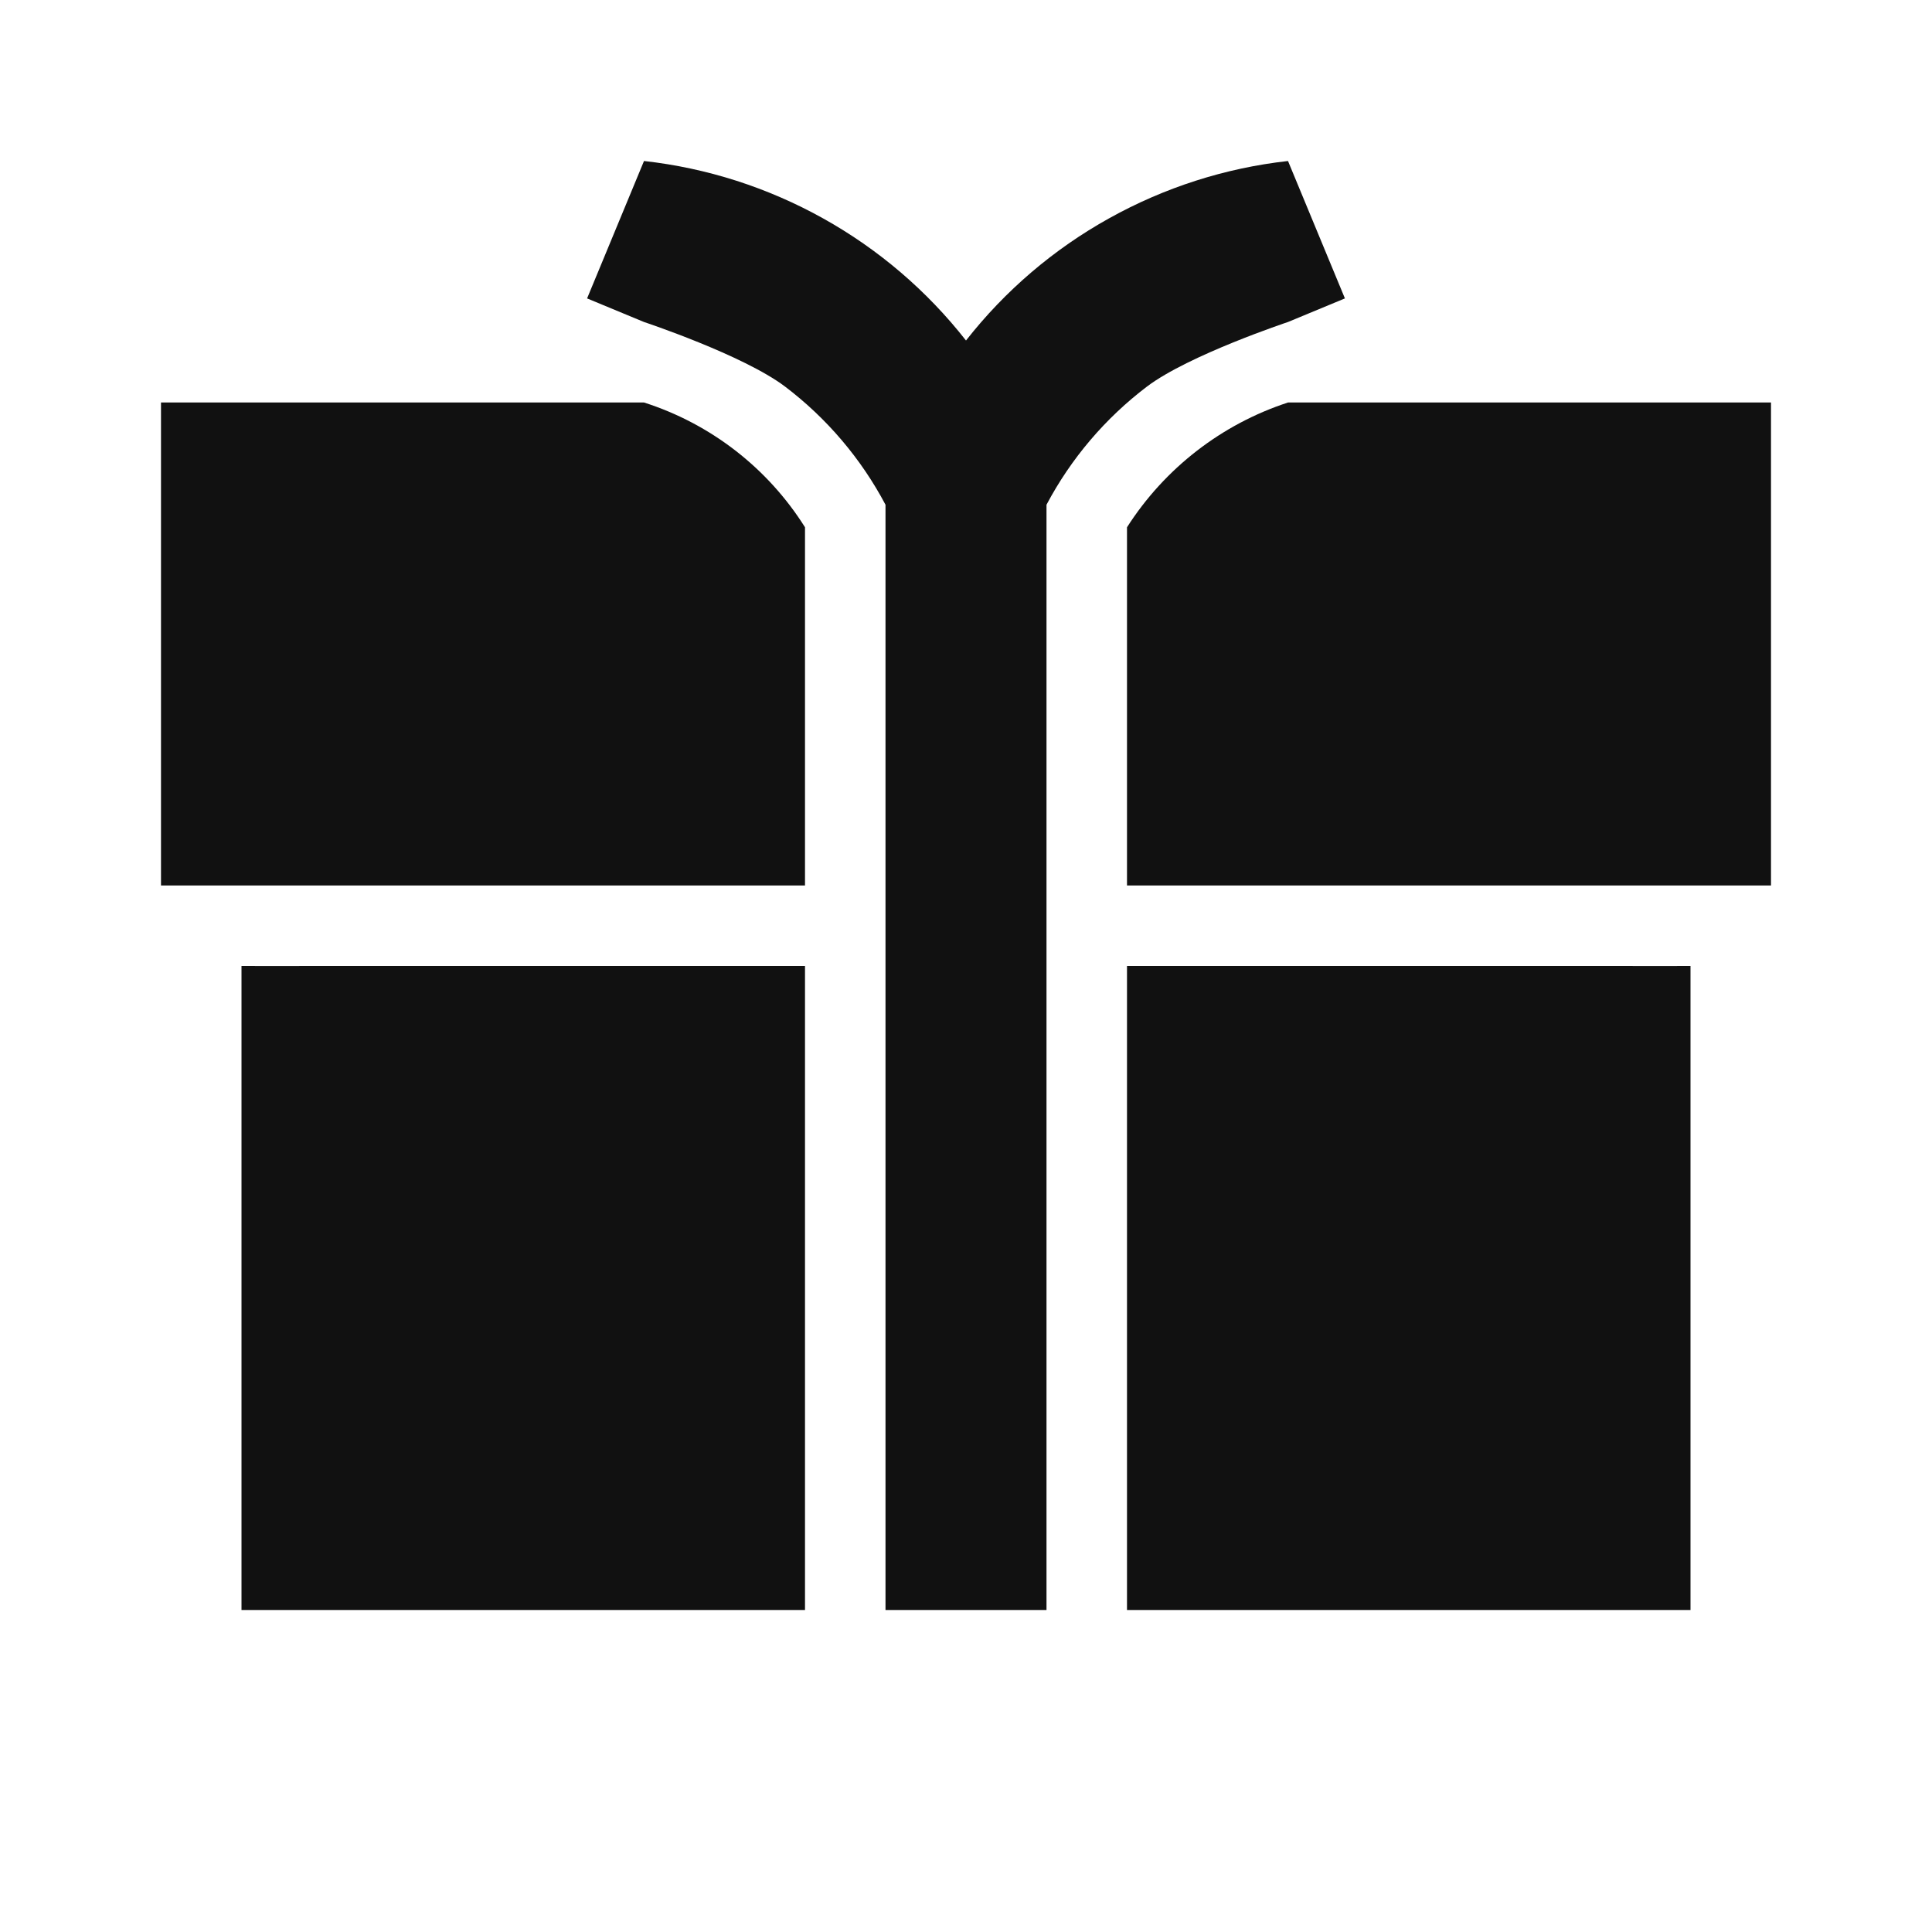
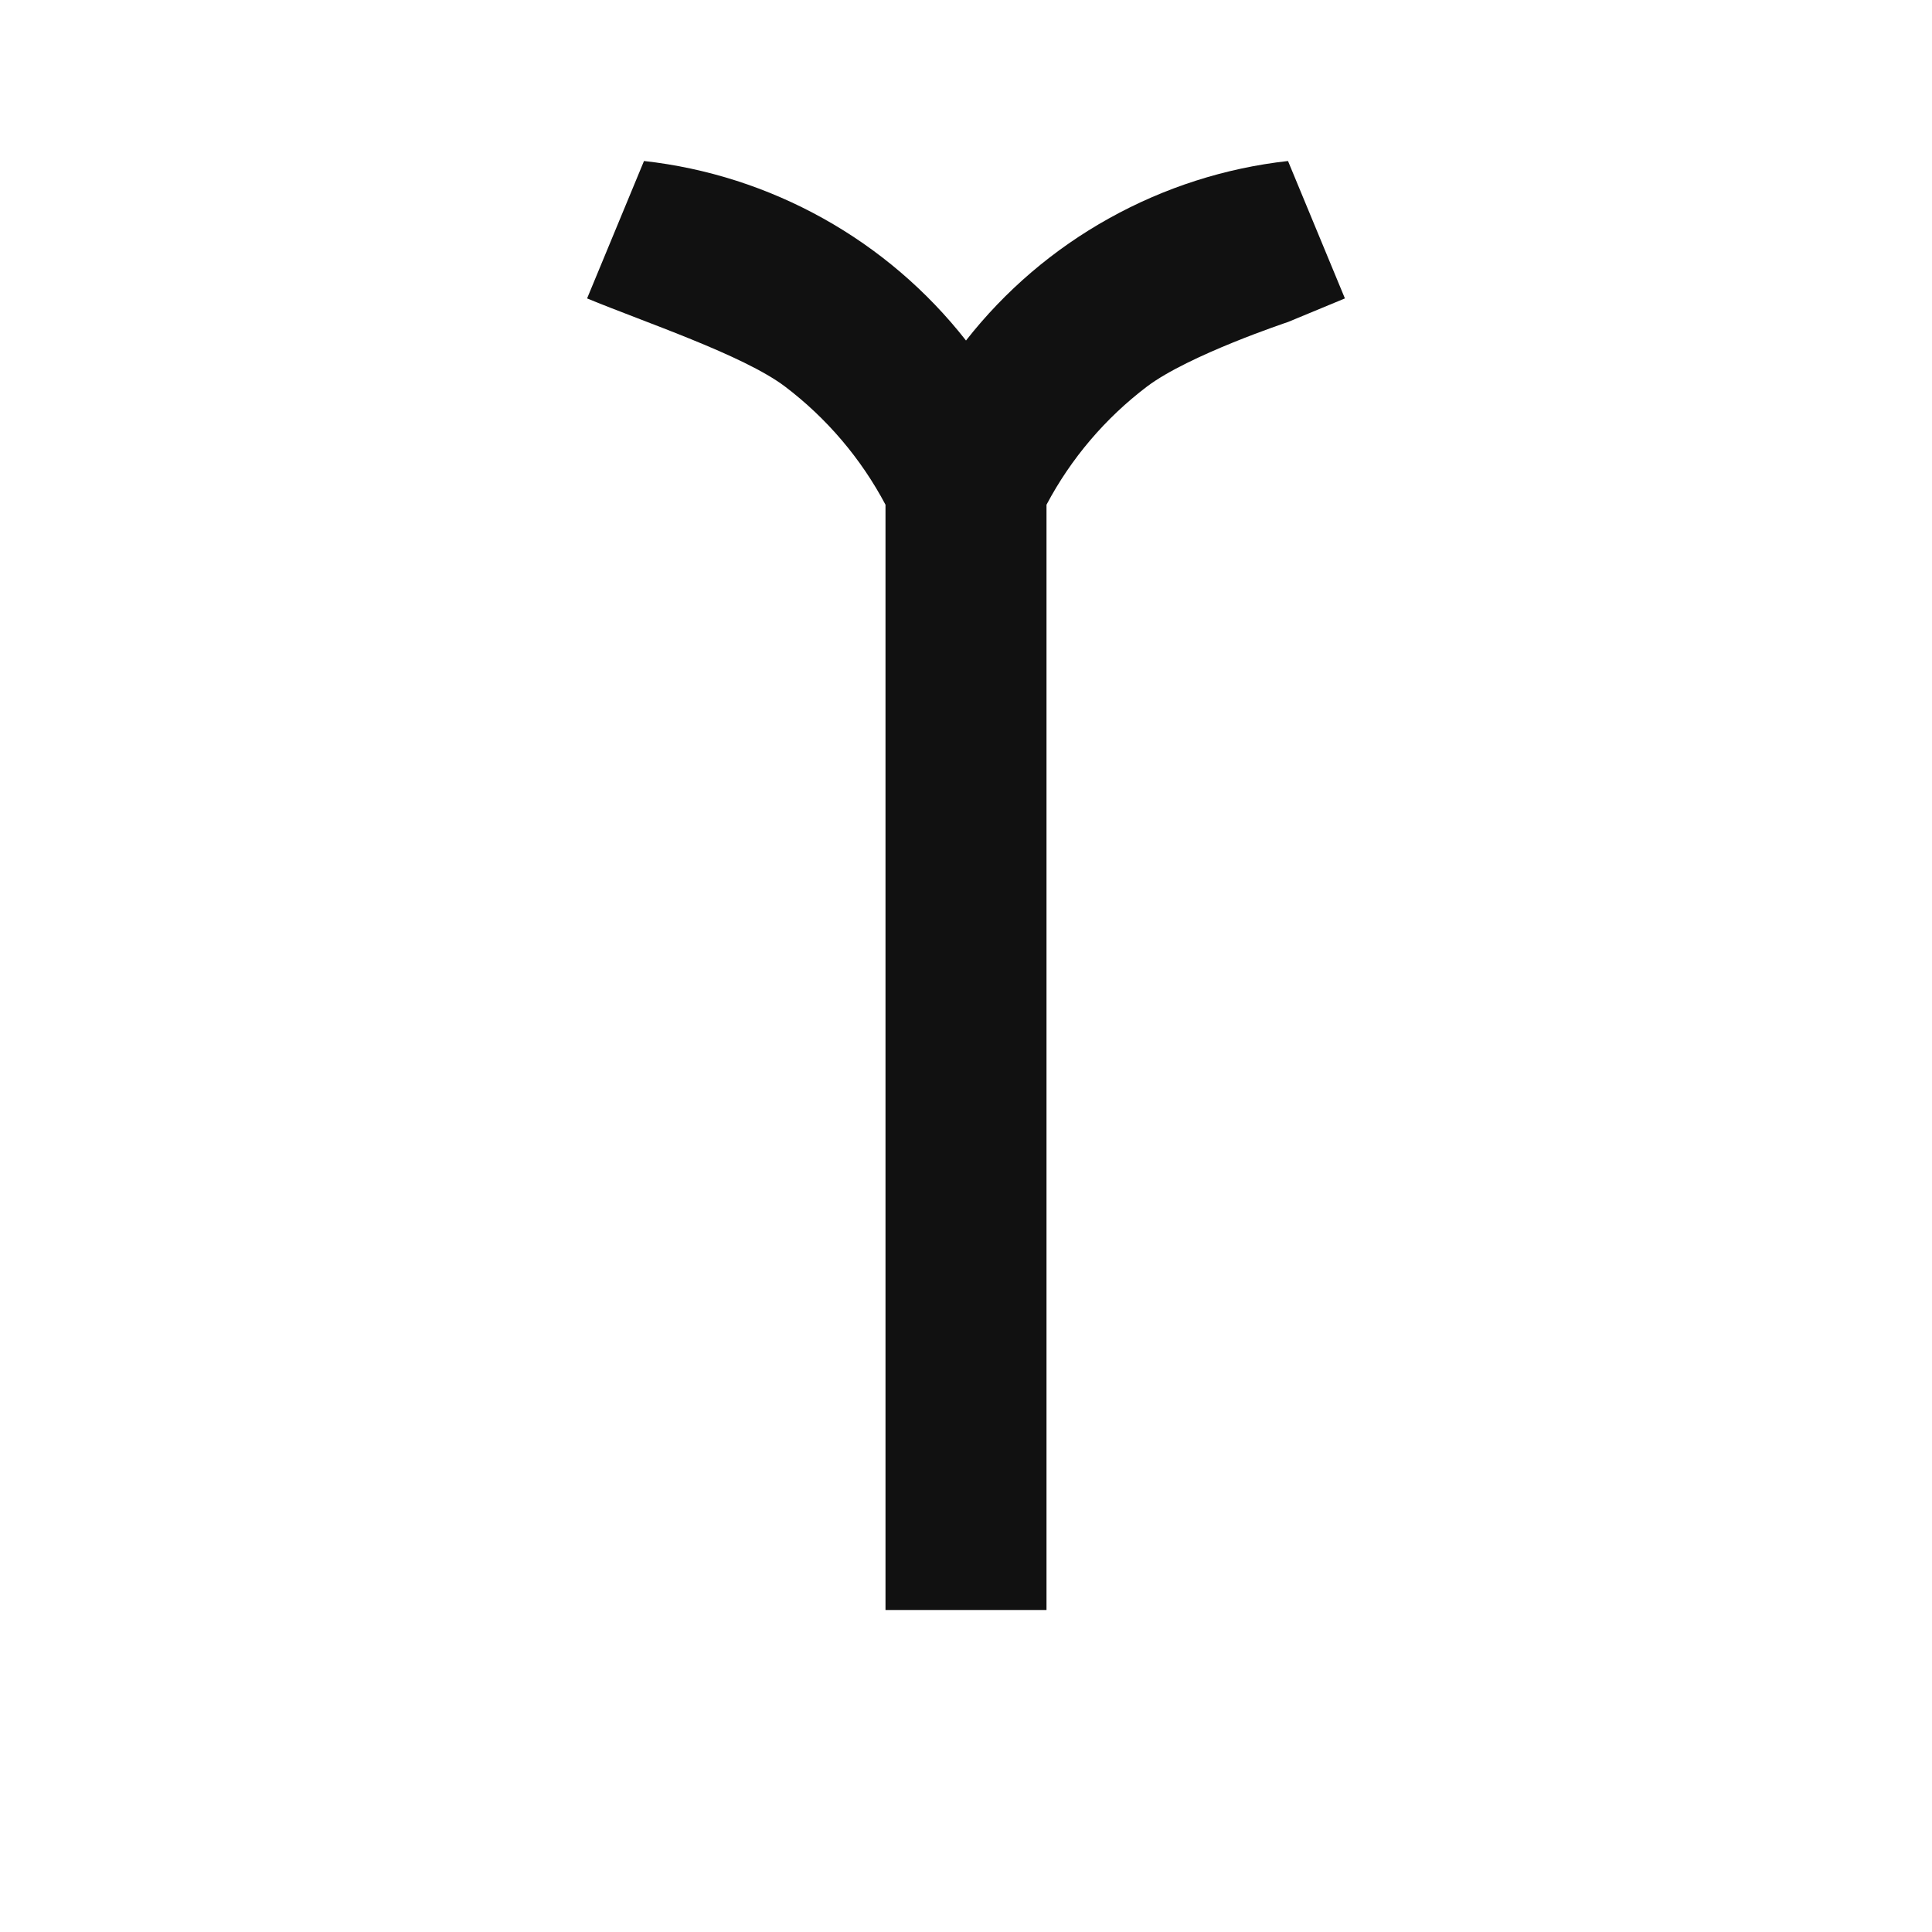
<svg xmlns="http://www.w3.org/2000/svg" width="24" height="24" viewBox="0 0 24 24" fill="none">
-   <path d="M10 6.55V11H4C3.47 11 2 11 2 11C2 11 2 9.53 2 9V7C2 6.47 2 5 2 5C2 5 3.47 5 4 5H8C8.829 5.265 9.537 5.814 10 6.55ZM20 5H16C15.174 5.27 14.468 5.818 14 6.55V11H20C20.53 11 22 11 22 11C22 11 22 9.53 22 9V7C22 6.47 22 5 22 5C22 5 20.53 5 20 5ZM3 12V18C3 18.53 3 20 3 20C3 20 4.47 20 5 20H10V12H4C3.659 12.002 3 12 3 12ZM20 12H14V20H19C19.53 20 21 20 21 20C21 20 21 18.53 21 18V12C21 12 20.342 12.002 20 12Z" fill="#111111" />
-   <path d="M16 2C15.219 2.087 14.463 2.33 13.776 2.713C13.089 3.095 12.485 3.611 12 4.23C11.515 3.611 10.911 3.095 10.225 2.713C9.538 2.33 8.782 2.087 8 2L7.293 3.707C8 4 8 4 8 4C8 4 9.233 4.41 9.752 4.802C10.27 5.195 10.696 5.696 11 6.27V20H13V6.27C13.304 5.696 13.73 5.195 14.248 4.802C14.767 4.41 16 4 16 4C16 4 16 4 16.707 3.707L16 2Z" fill="#111111" />
+   <path d="M16 2C15.219 2.087 14.463 2.33 13.776 2.713C13.089 3.095 12.485 3.611 12 4.23C11.515 3.611 10.911 3.095 10.225 2.713C9.538 2.33 8.782 2.087 8 2L7.293 3.707C8 4 9.233 4.41 9.752 4.802C10.27 5.195 10.696 5.696 11 6.27V20H13V6.27C13.304 5.696 13.73 5.195 14.248 4.802C14.767 4.41 16 4 16 4C16 4 16 4 16.707 3.707L16 2Z" fill="#111111" />
</svg>